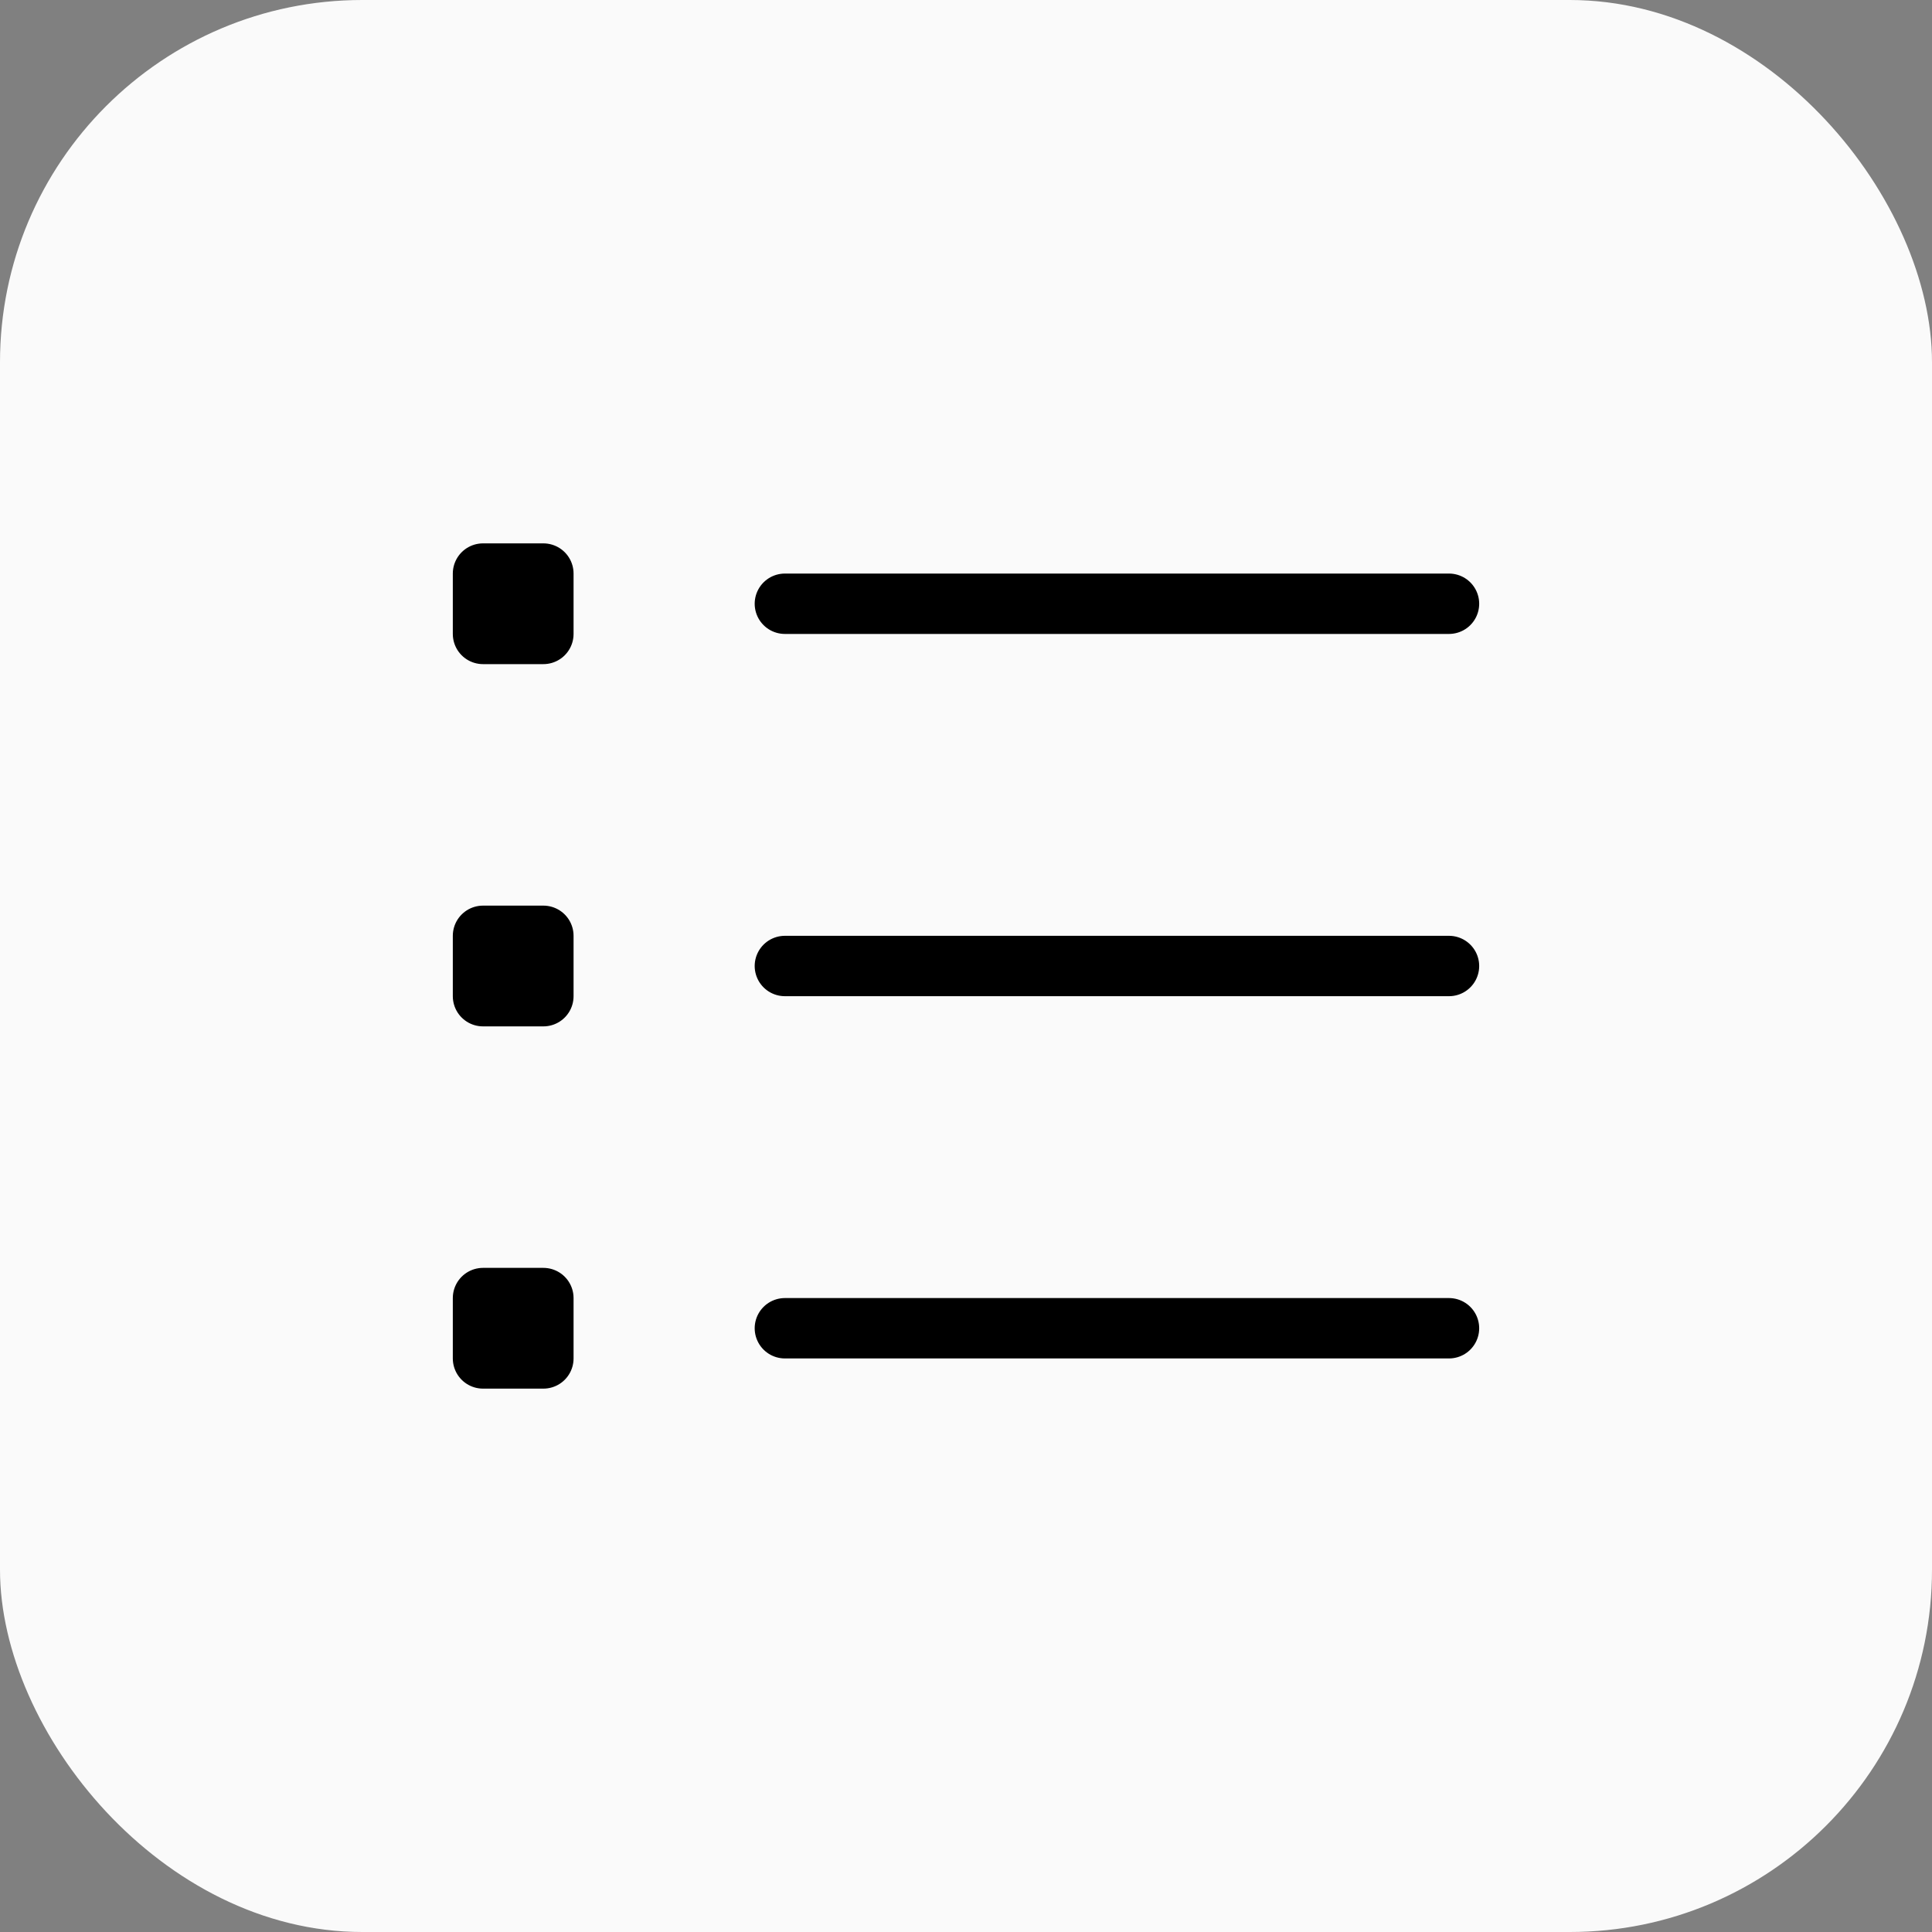
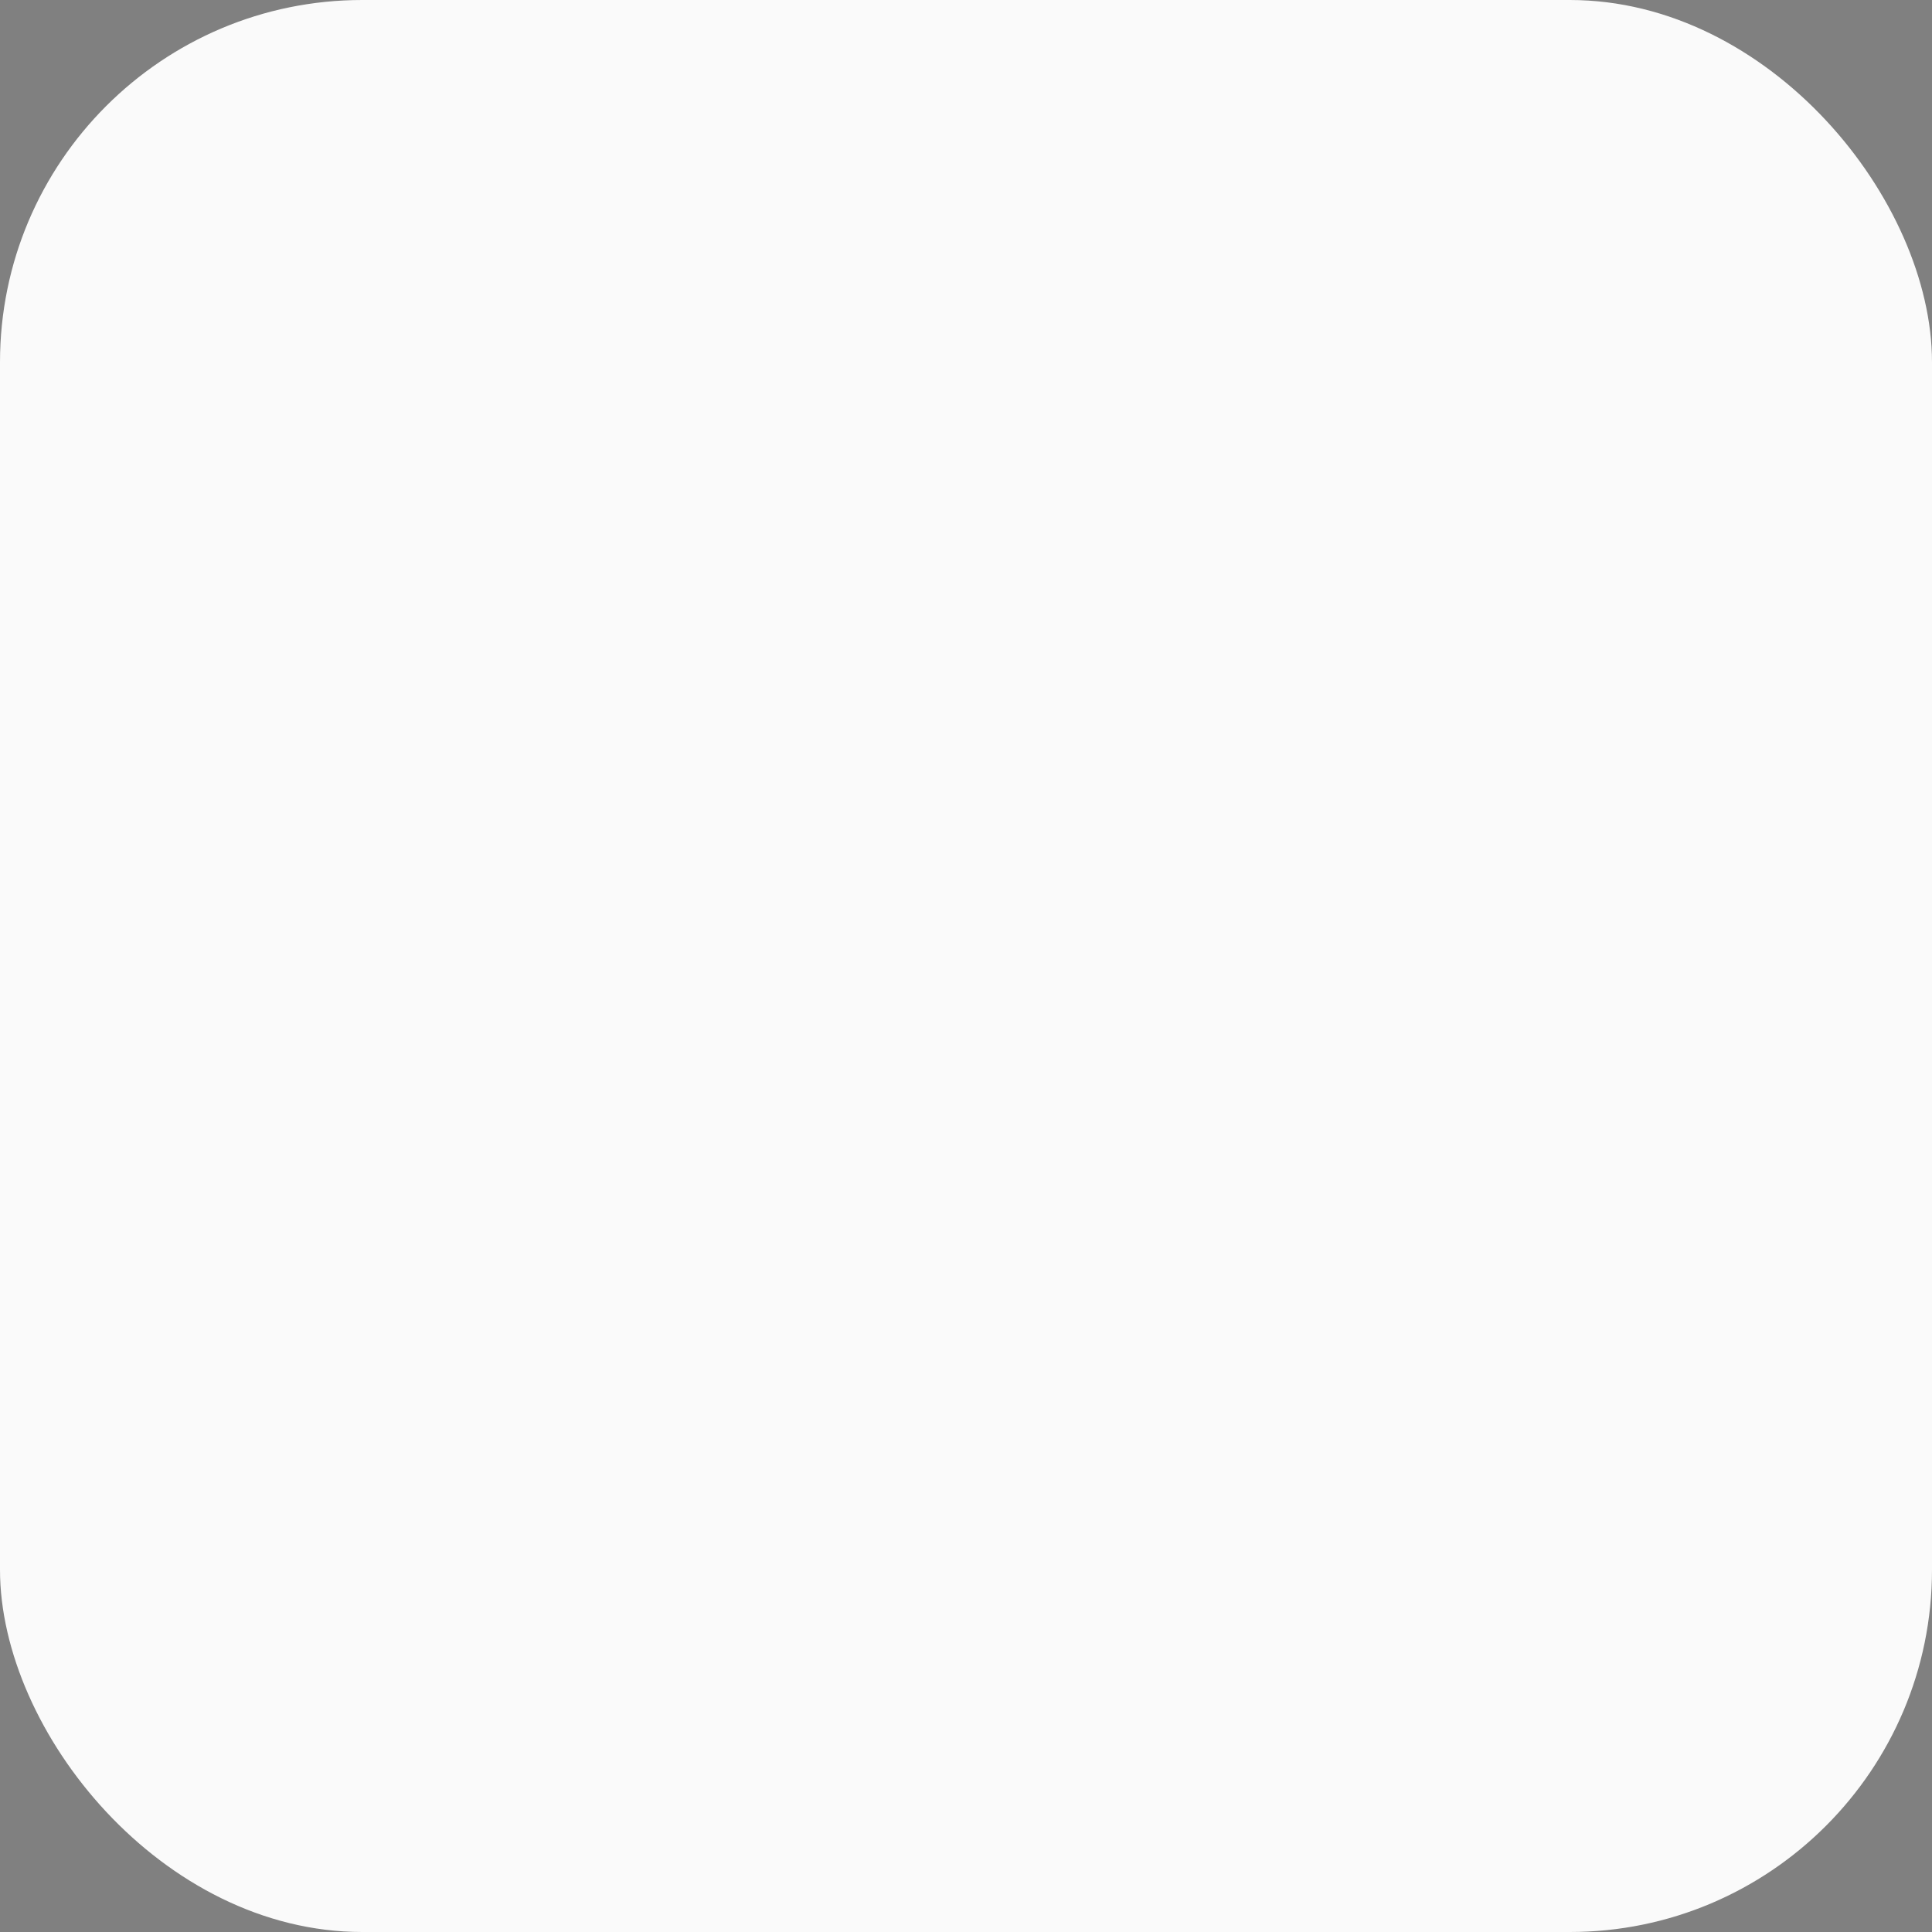
<svg xmlns="http://www.w3.org/2000/svg" width="64" height="64" viewBox="0 0 64 64" fill="none">
  <rect x="0" y="0" width="64" height="64" fill="#808080" stroke="none" />
  <rect width="64" height="64" rx="12" fill="#FAFAFA" />
-   <path d="M26 44H48M26 32H48M26 20H48M16 43H18V45H16V43ZM16 31H18V33H16V31ZM16 19V21H18V19H16Z" stroke="black" stroke-width="2" stroke-linecap="round" stroke-linejoin="round" />
</svg>